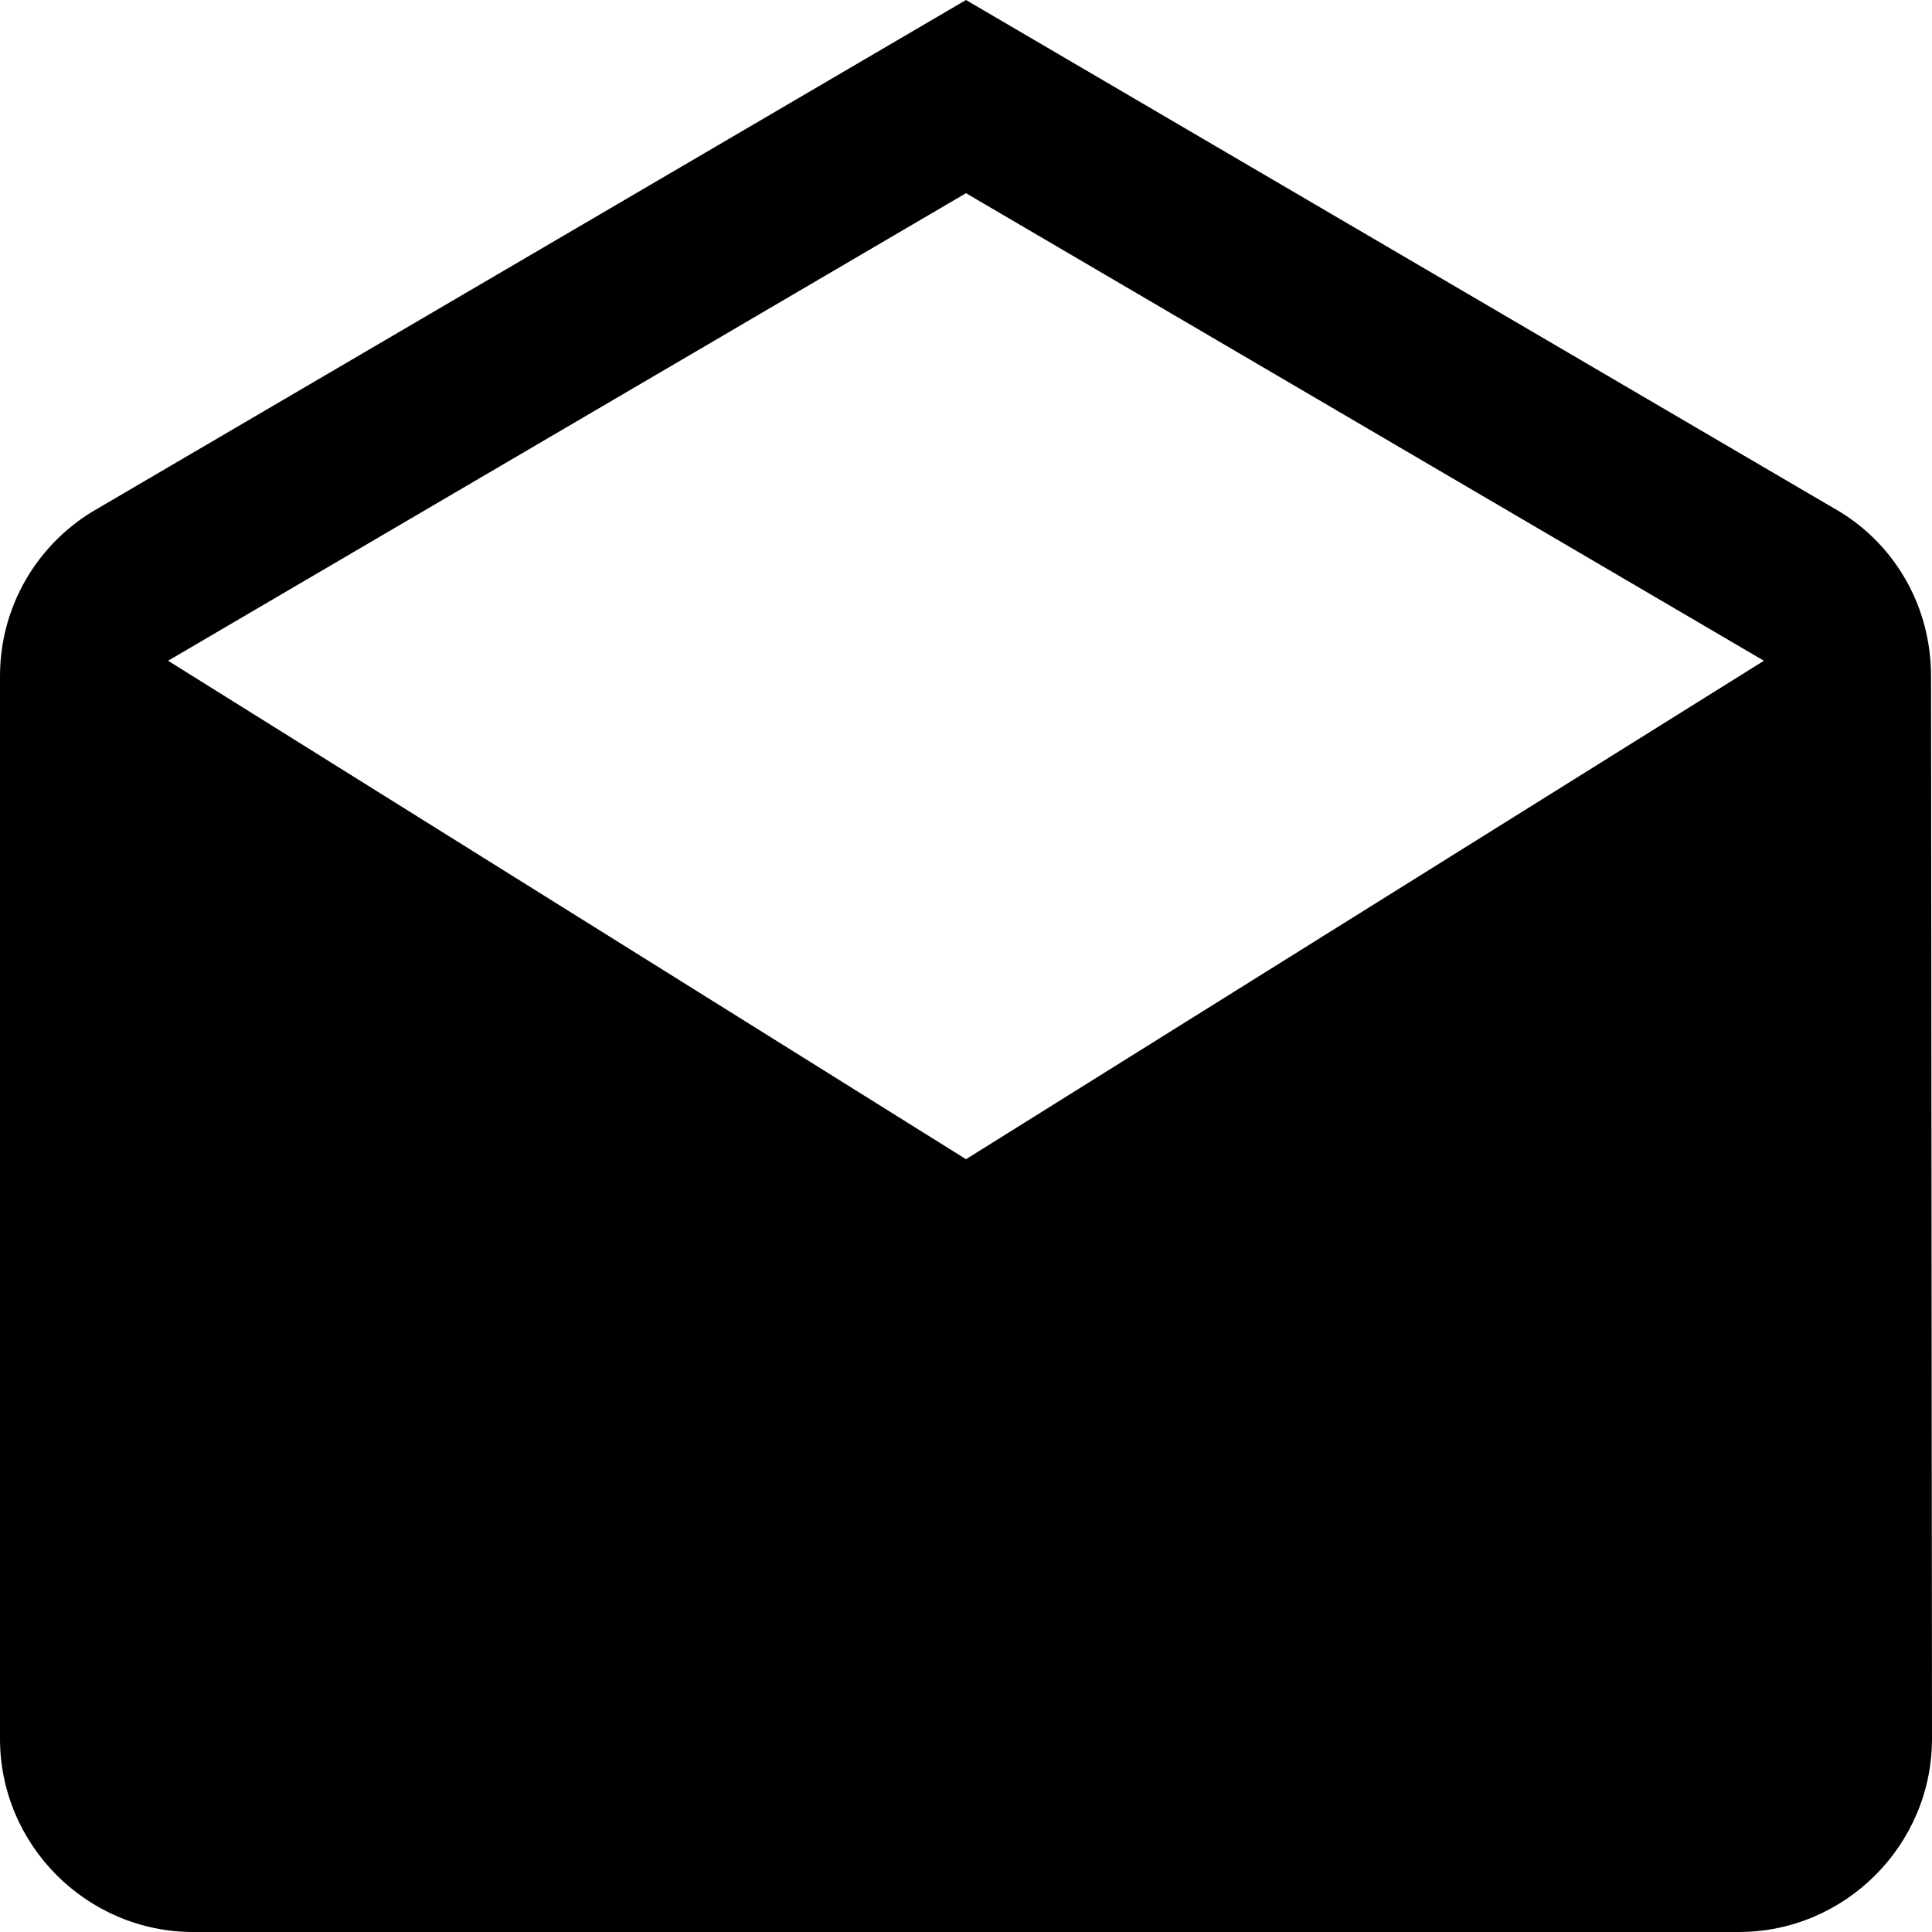
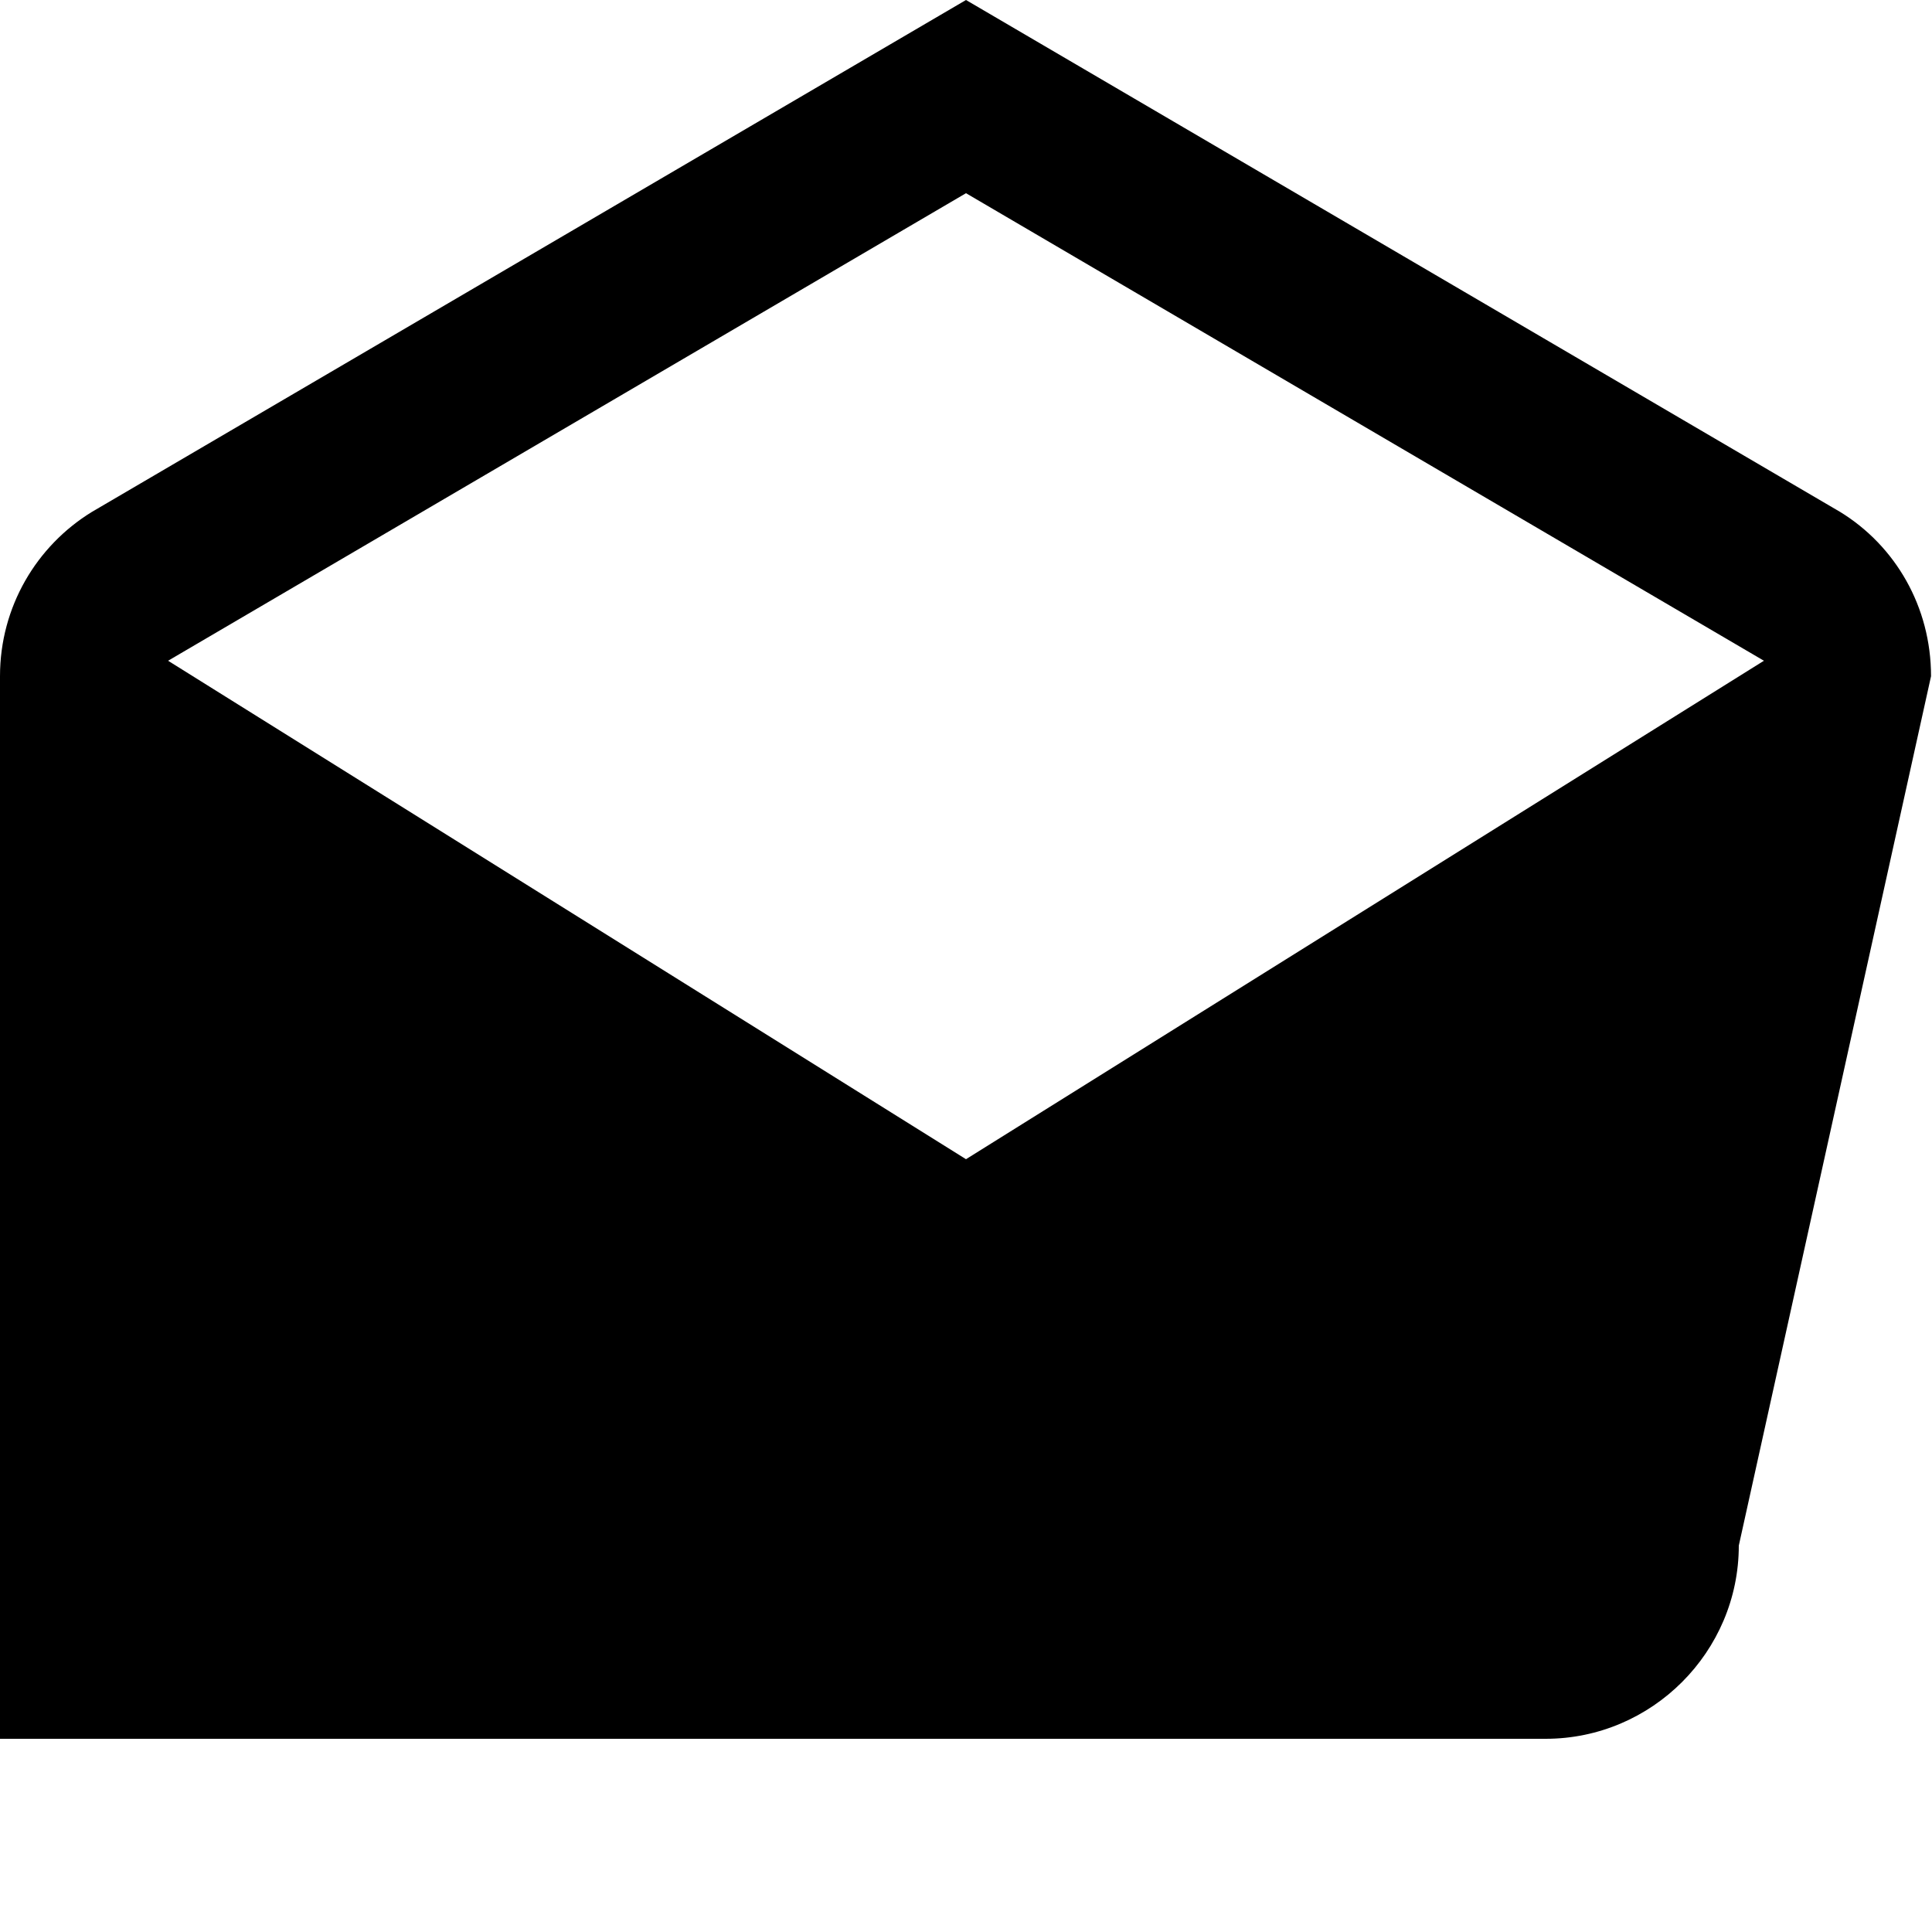
<svg xmlns="http://www.w3.org/2000/svg" fill="none" viewBox="0 0 20 20">
-   <path d="m19.99 7c0-.72-.37-1.35-.94-1.7l-9.05-5.3-9.05 5.3c-.57.35-.95.98-.95 1.7v11c0 1.1.9 2 2 2h16c1.1 0 2-.9 2-2zm-9.99 5-8.26-5.16 8.26-4.84 8.26 4.84z" fill="currentColor" />
+   <path d="m19.99 7c0-.72-.37-1.35-.94-1.7l-9.05-5.3-9.05 5.3c-.57.35-.95.98-.95 1.7v11h16c1.1 0 2-.9 2-2zm-9.99 5-8.26-5.16 8.26-4.84 8.26 4.84z" fill="currentColor" />
</svg>